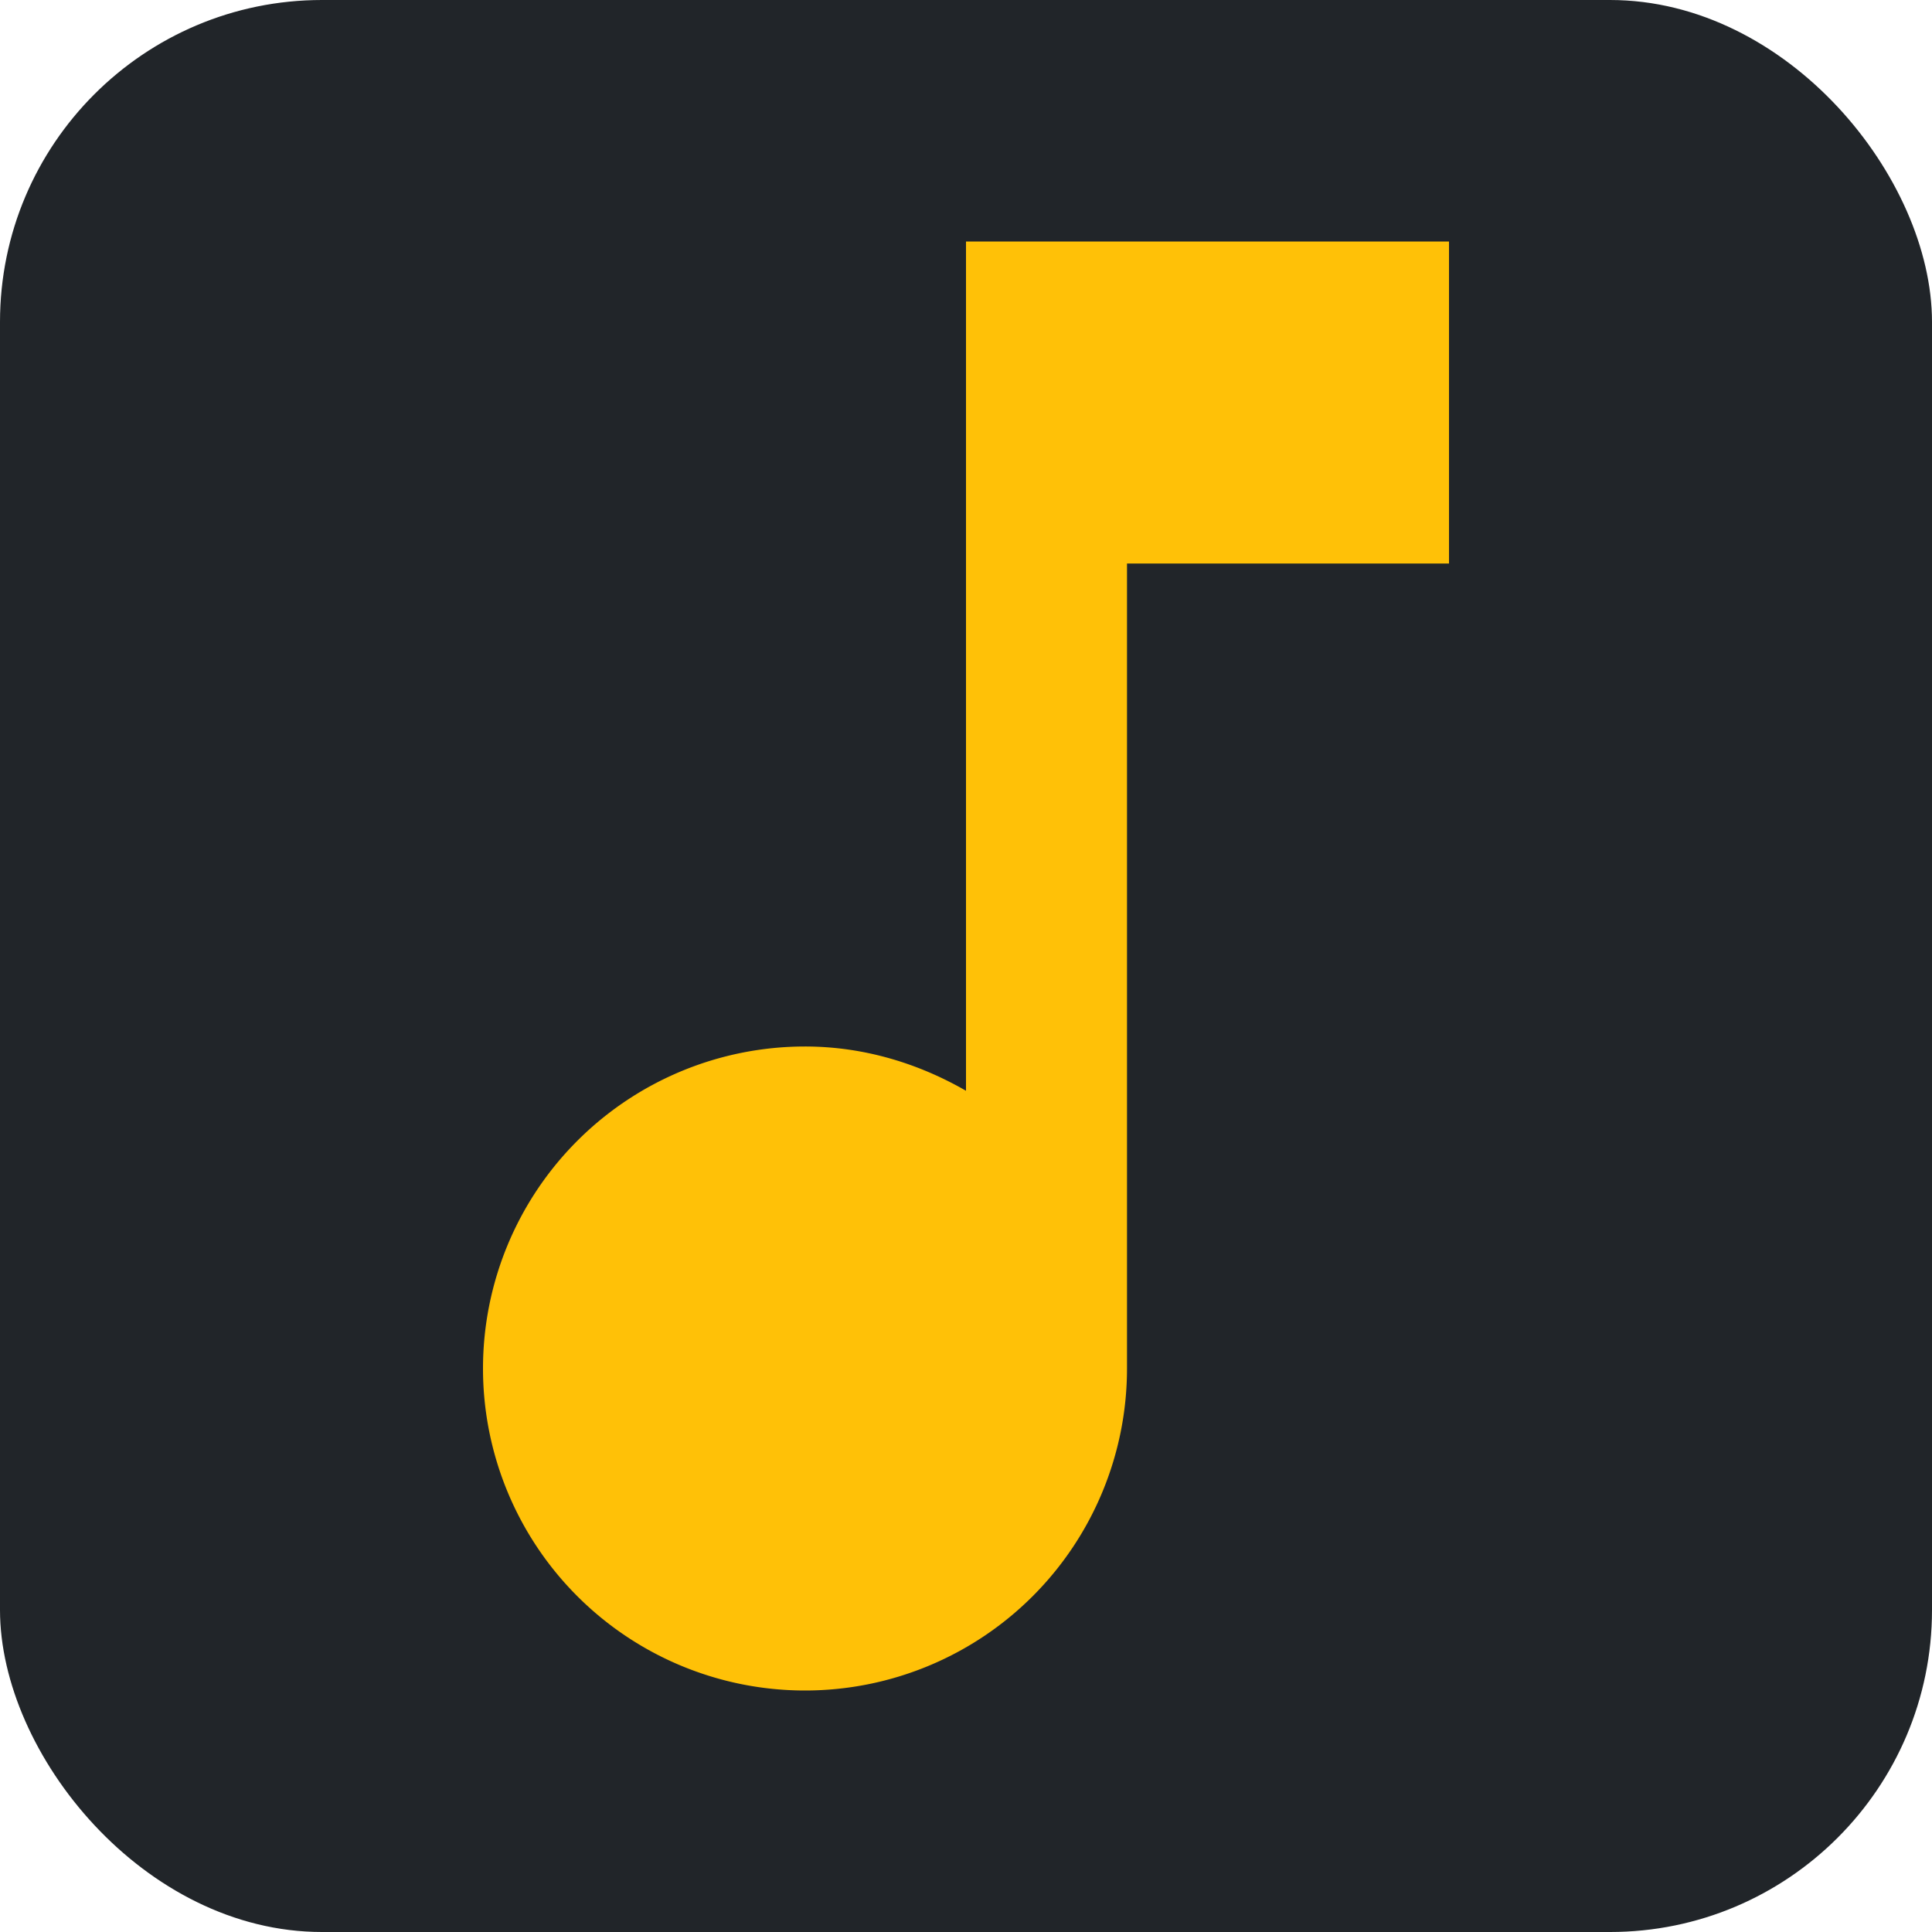
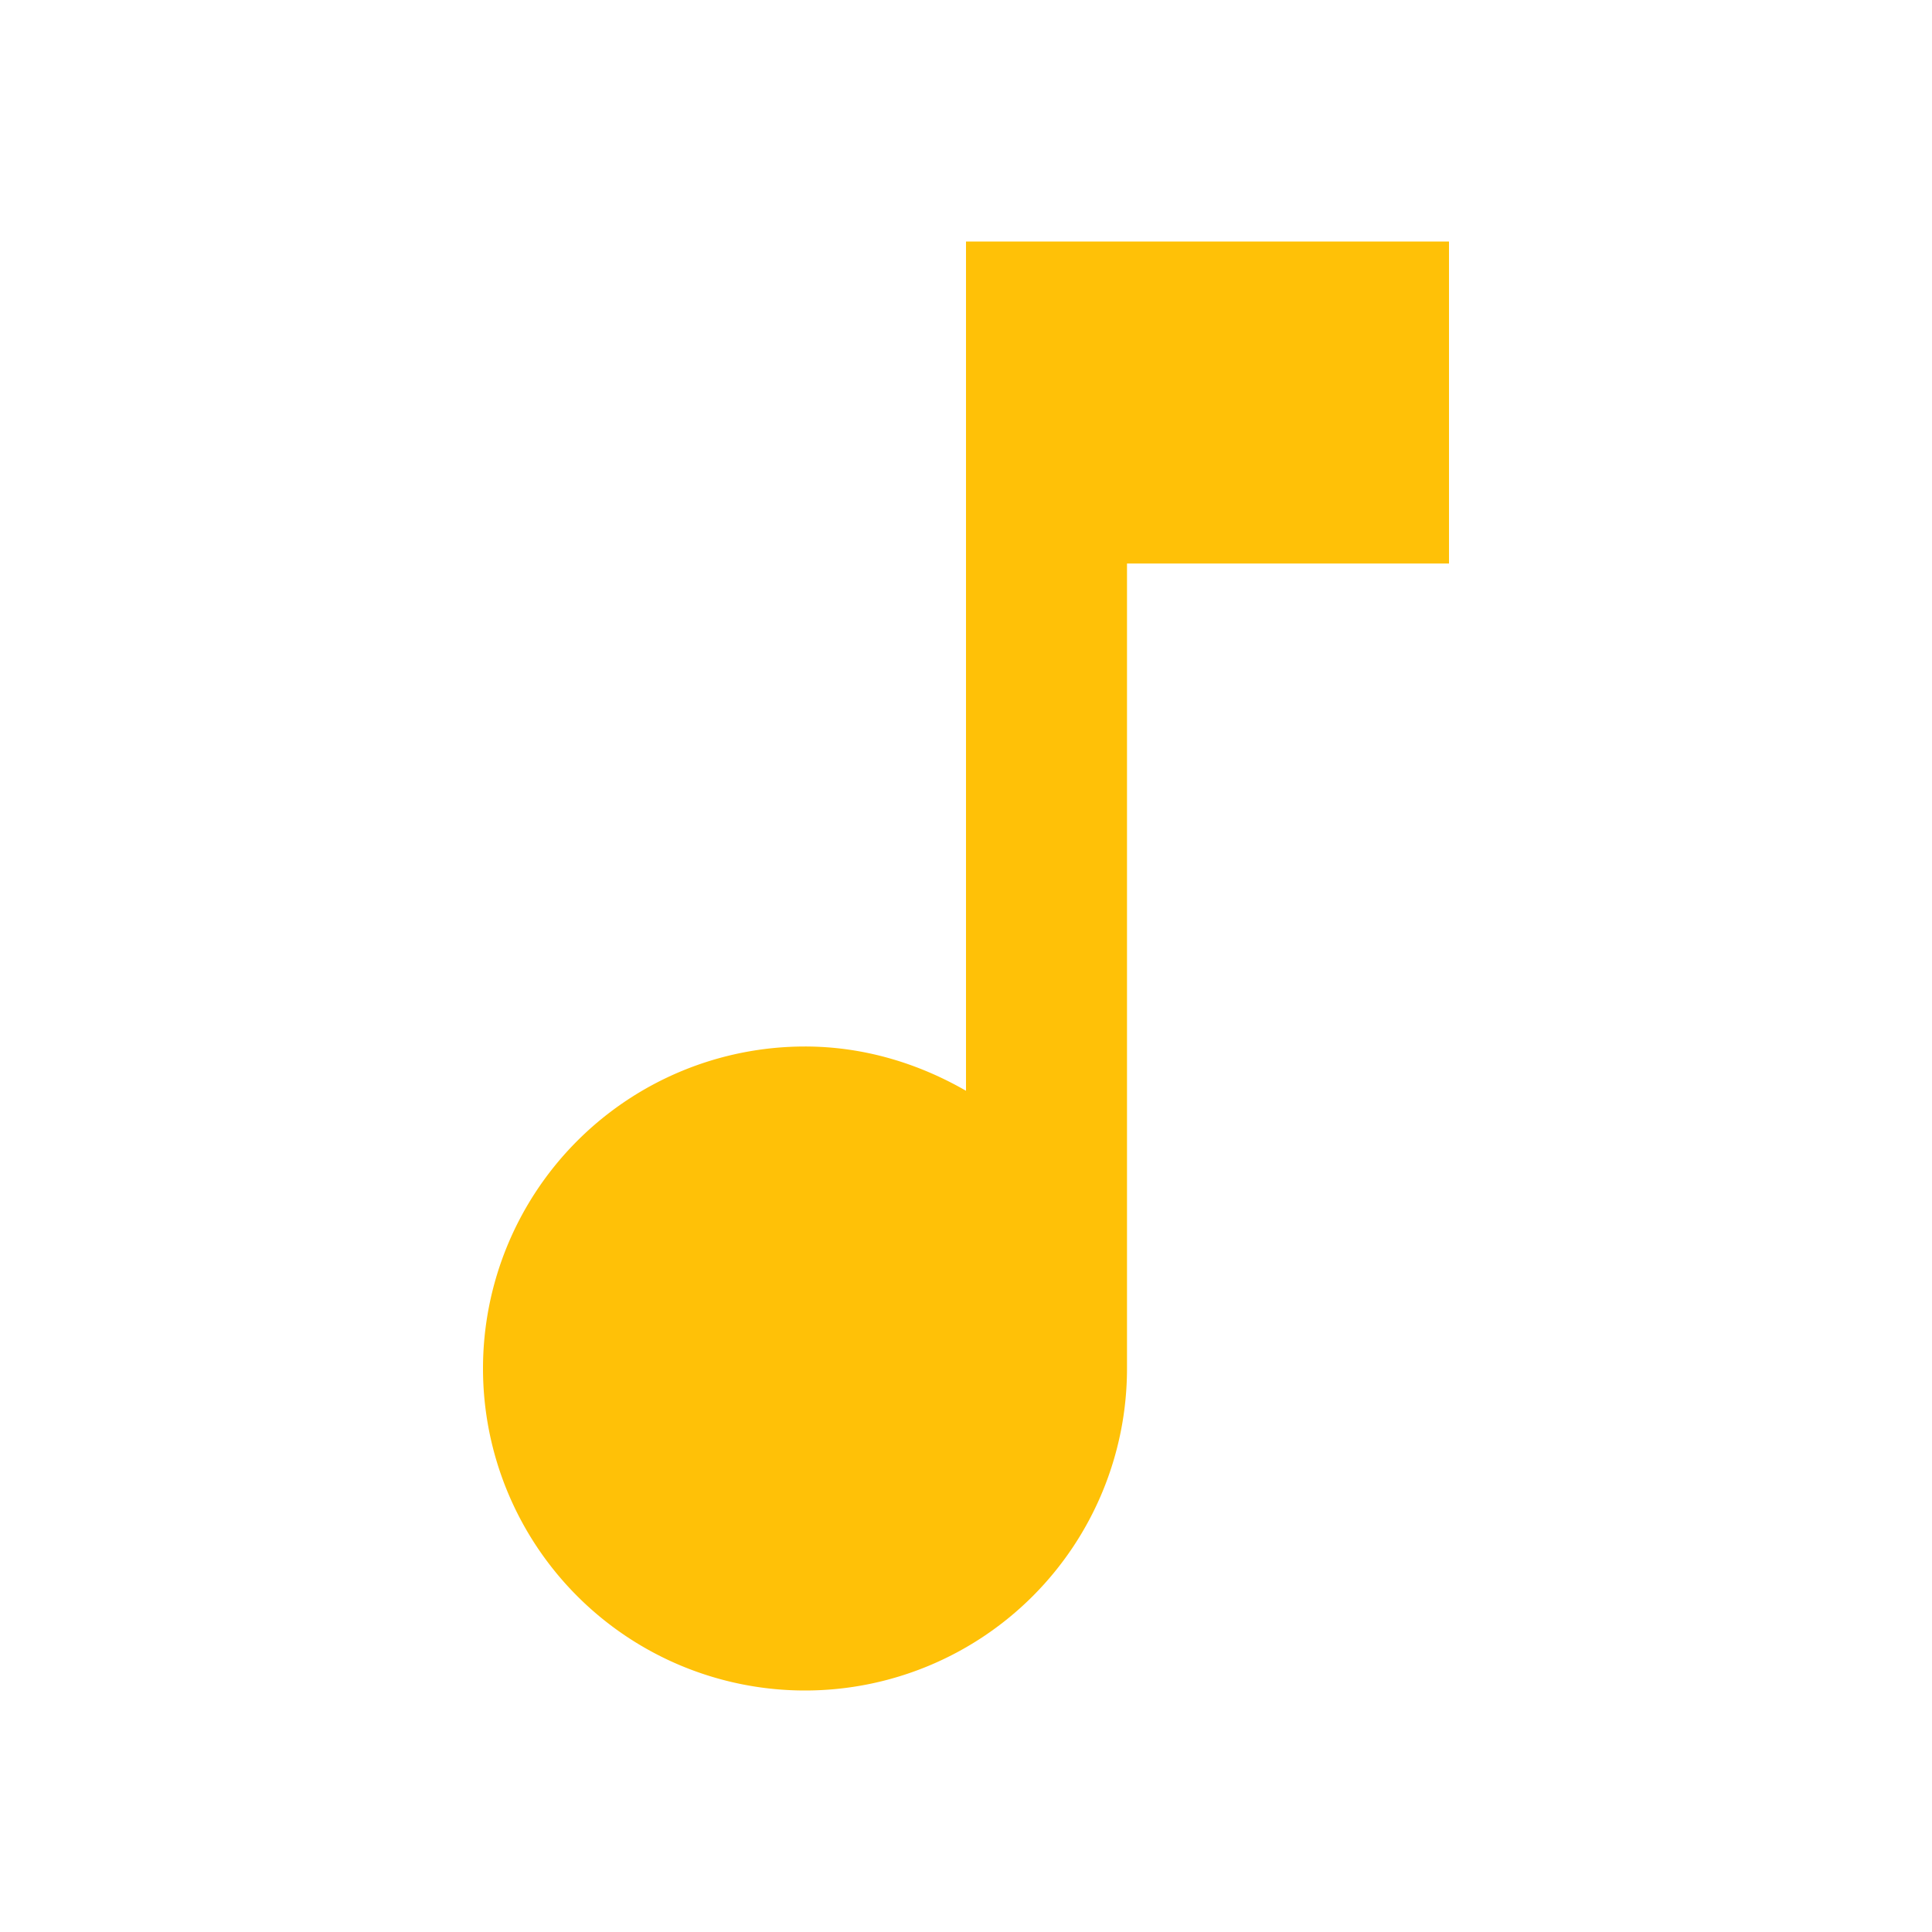
<svg xmlns="http://www.w3.org/2000/svg" viewBox="0 0 24 24">
-   <rect x="0" y="0" width="24" height="24" rx="4" fill="#212529" />
-   <path fill="#FFC107" d="M12 3v10.55c-.59-.34-1.27-.55-2-.55a4 4 0 1 0 4 4V7h4V3h-6z" />
+   <path fill="#FFC107" d="M12 3v10.55c-.59-.34-1.27-.55-2-.55a4 4 0 1 0 4 4V7h4V3z" />
</svg>